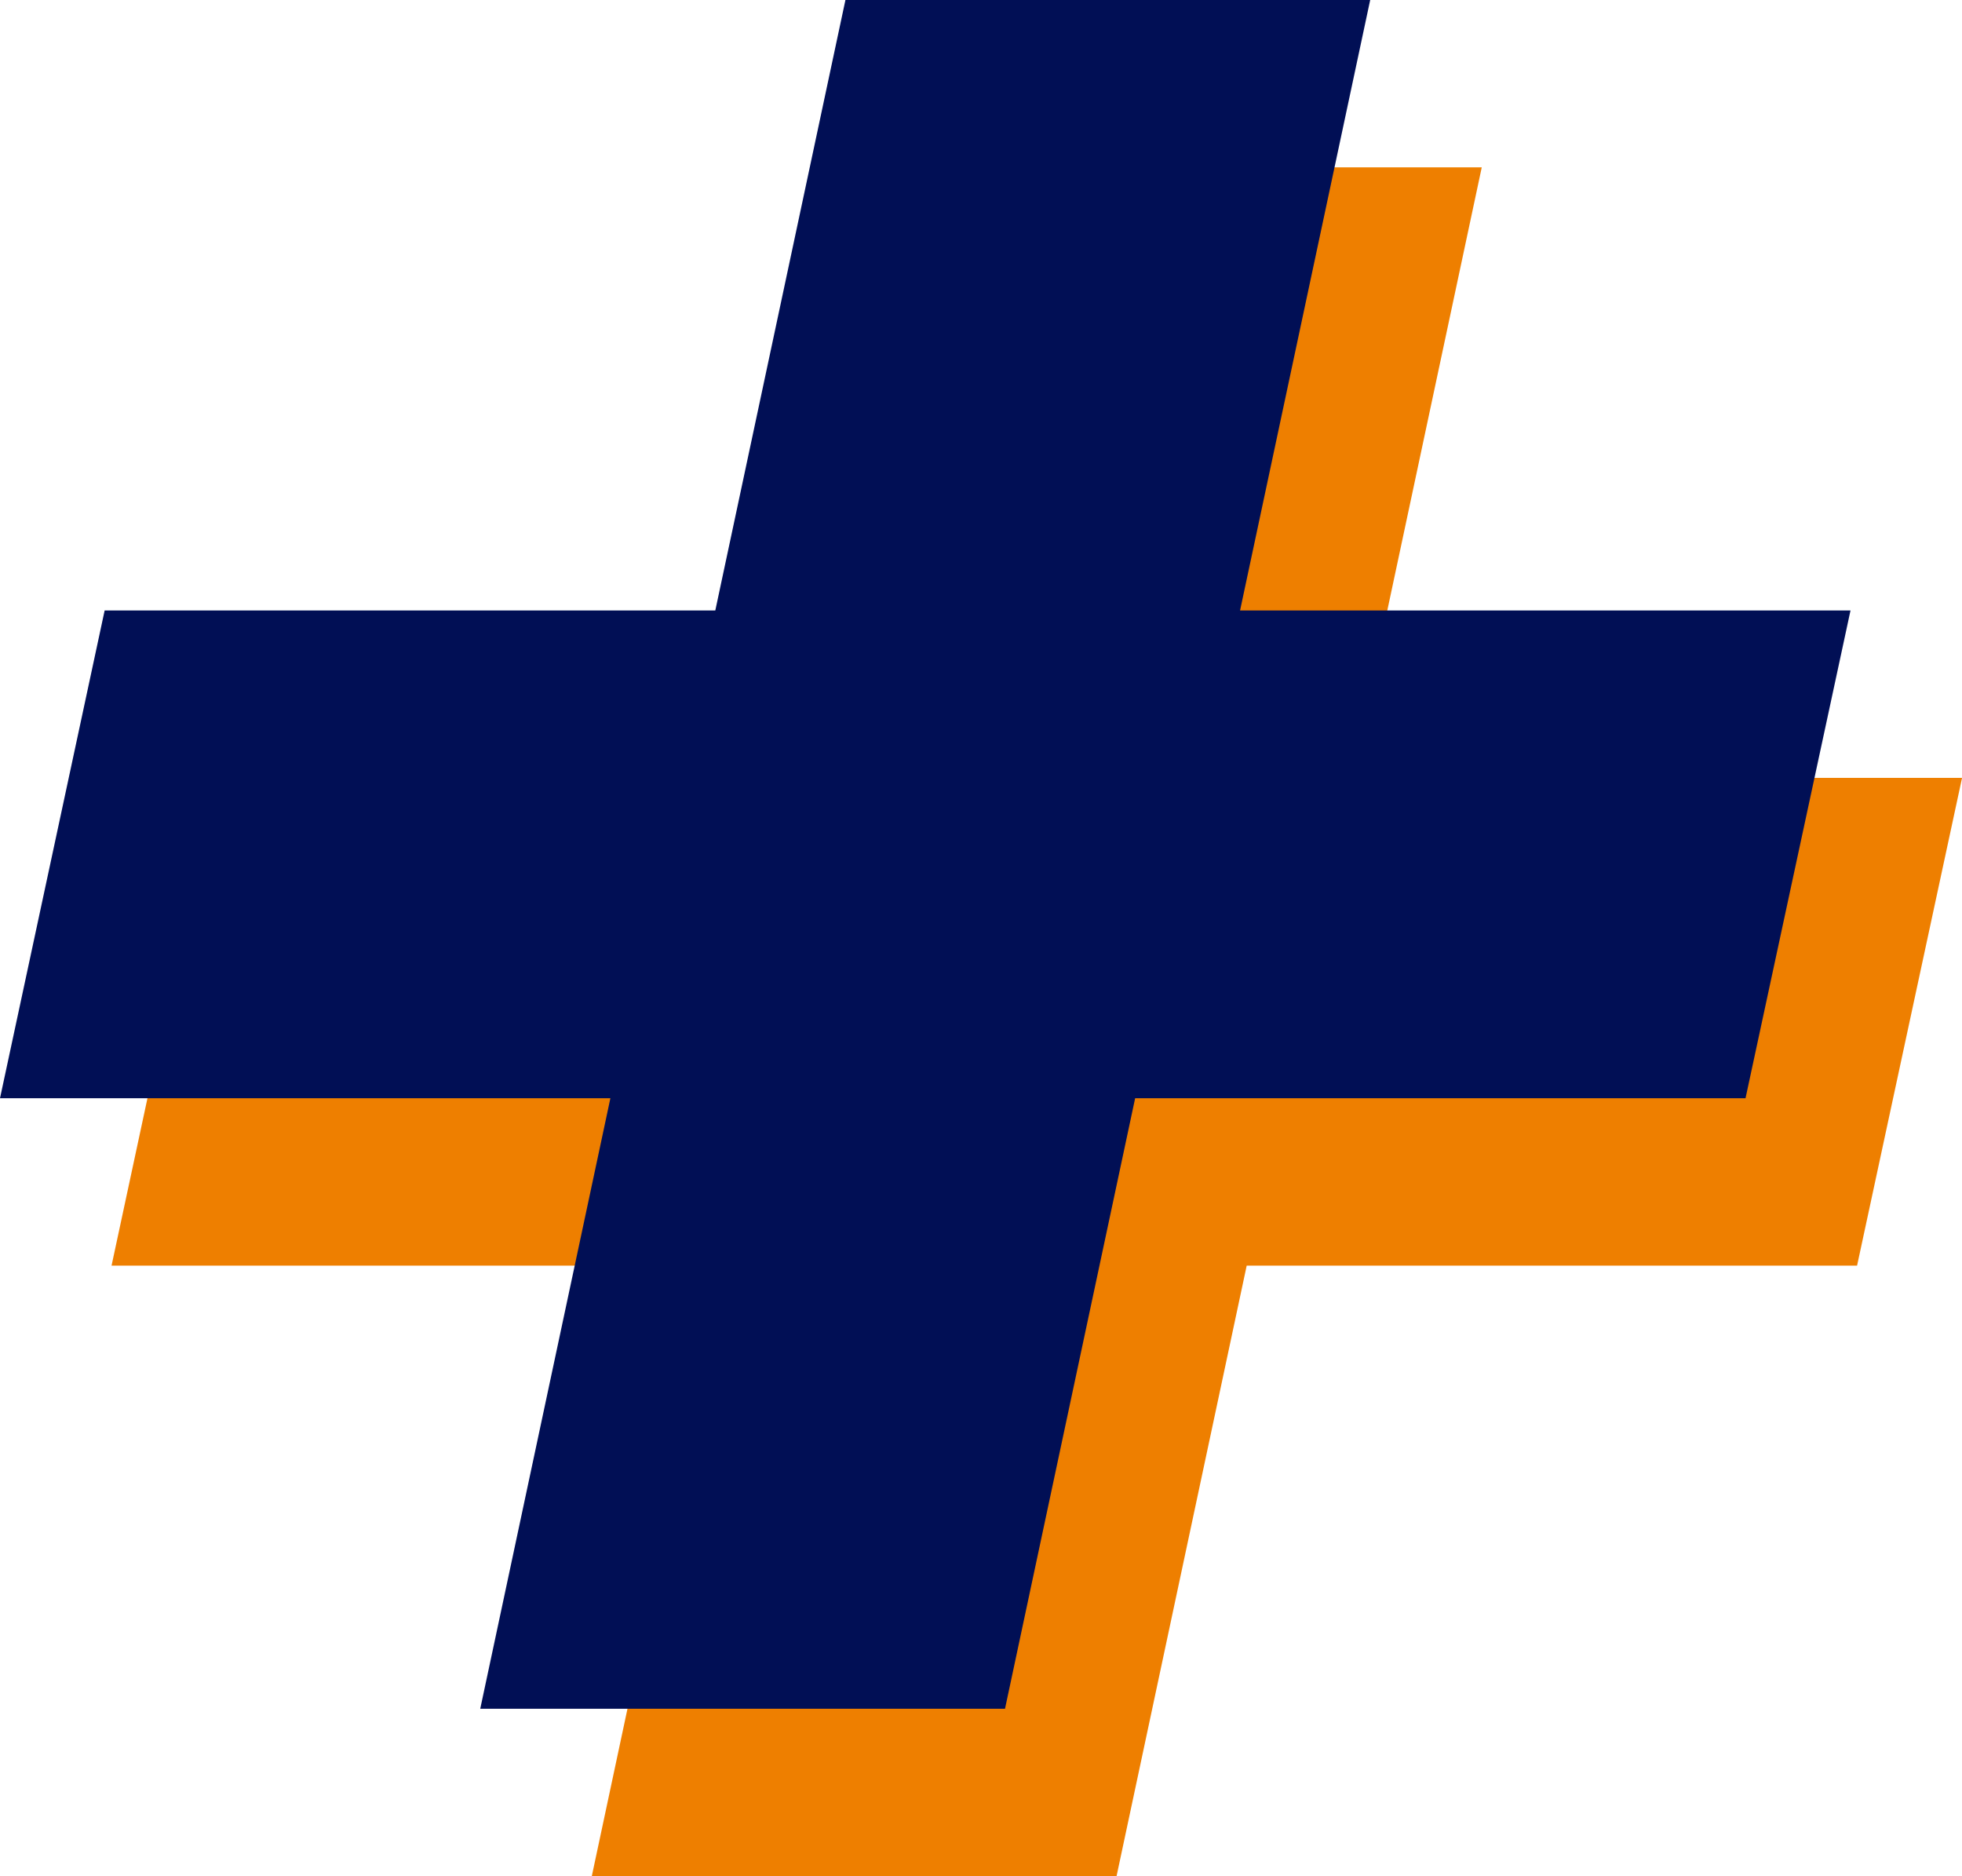
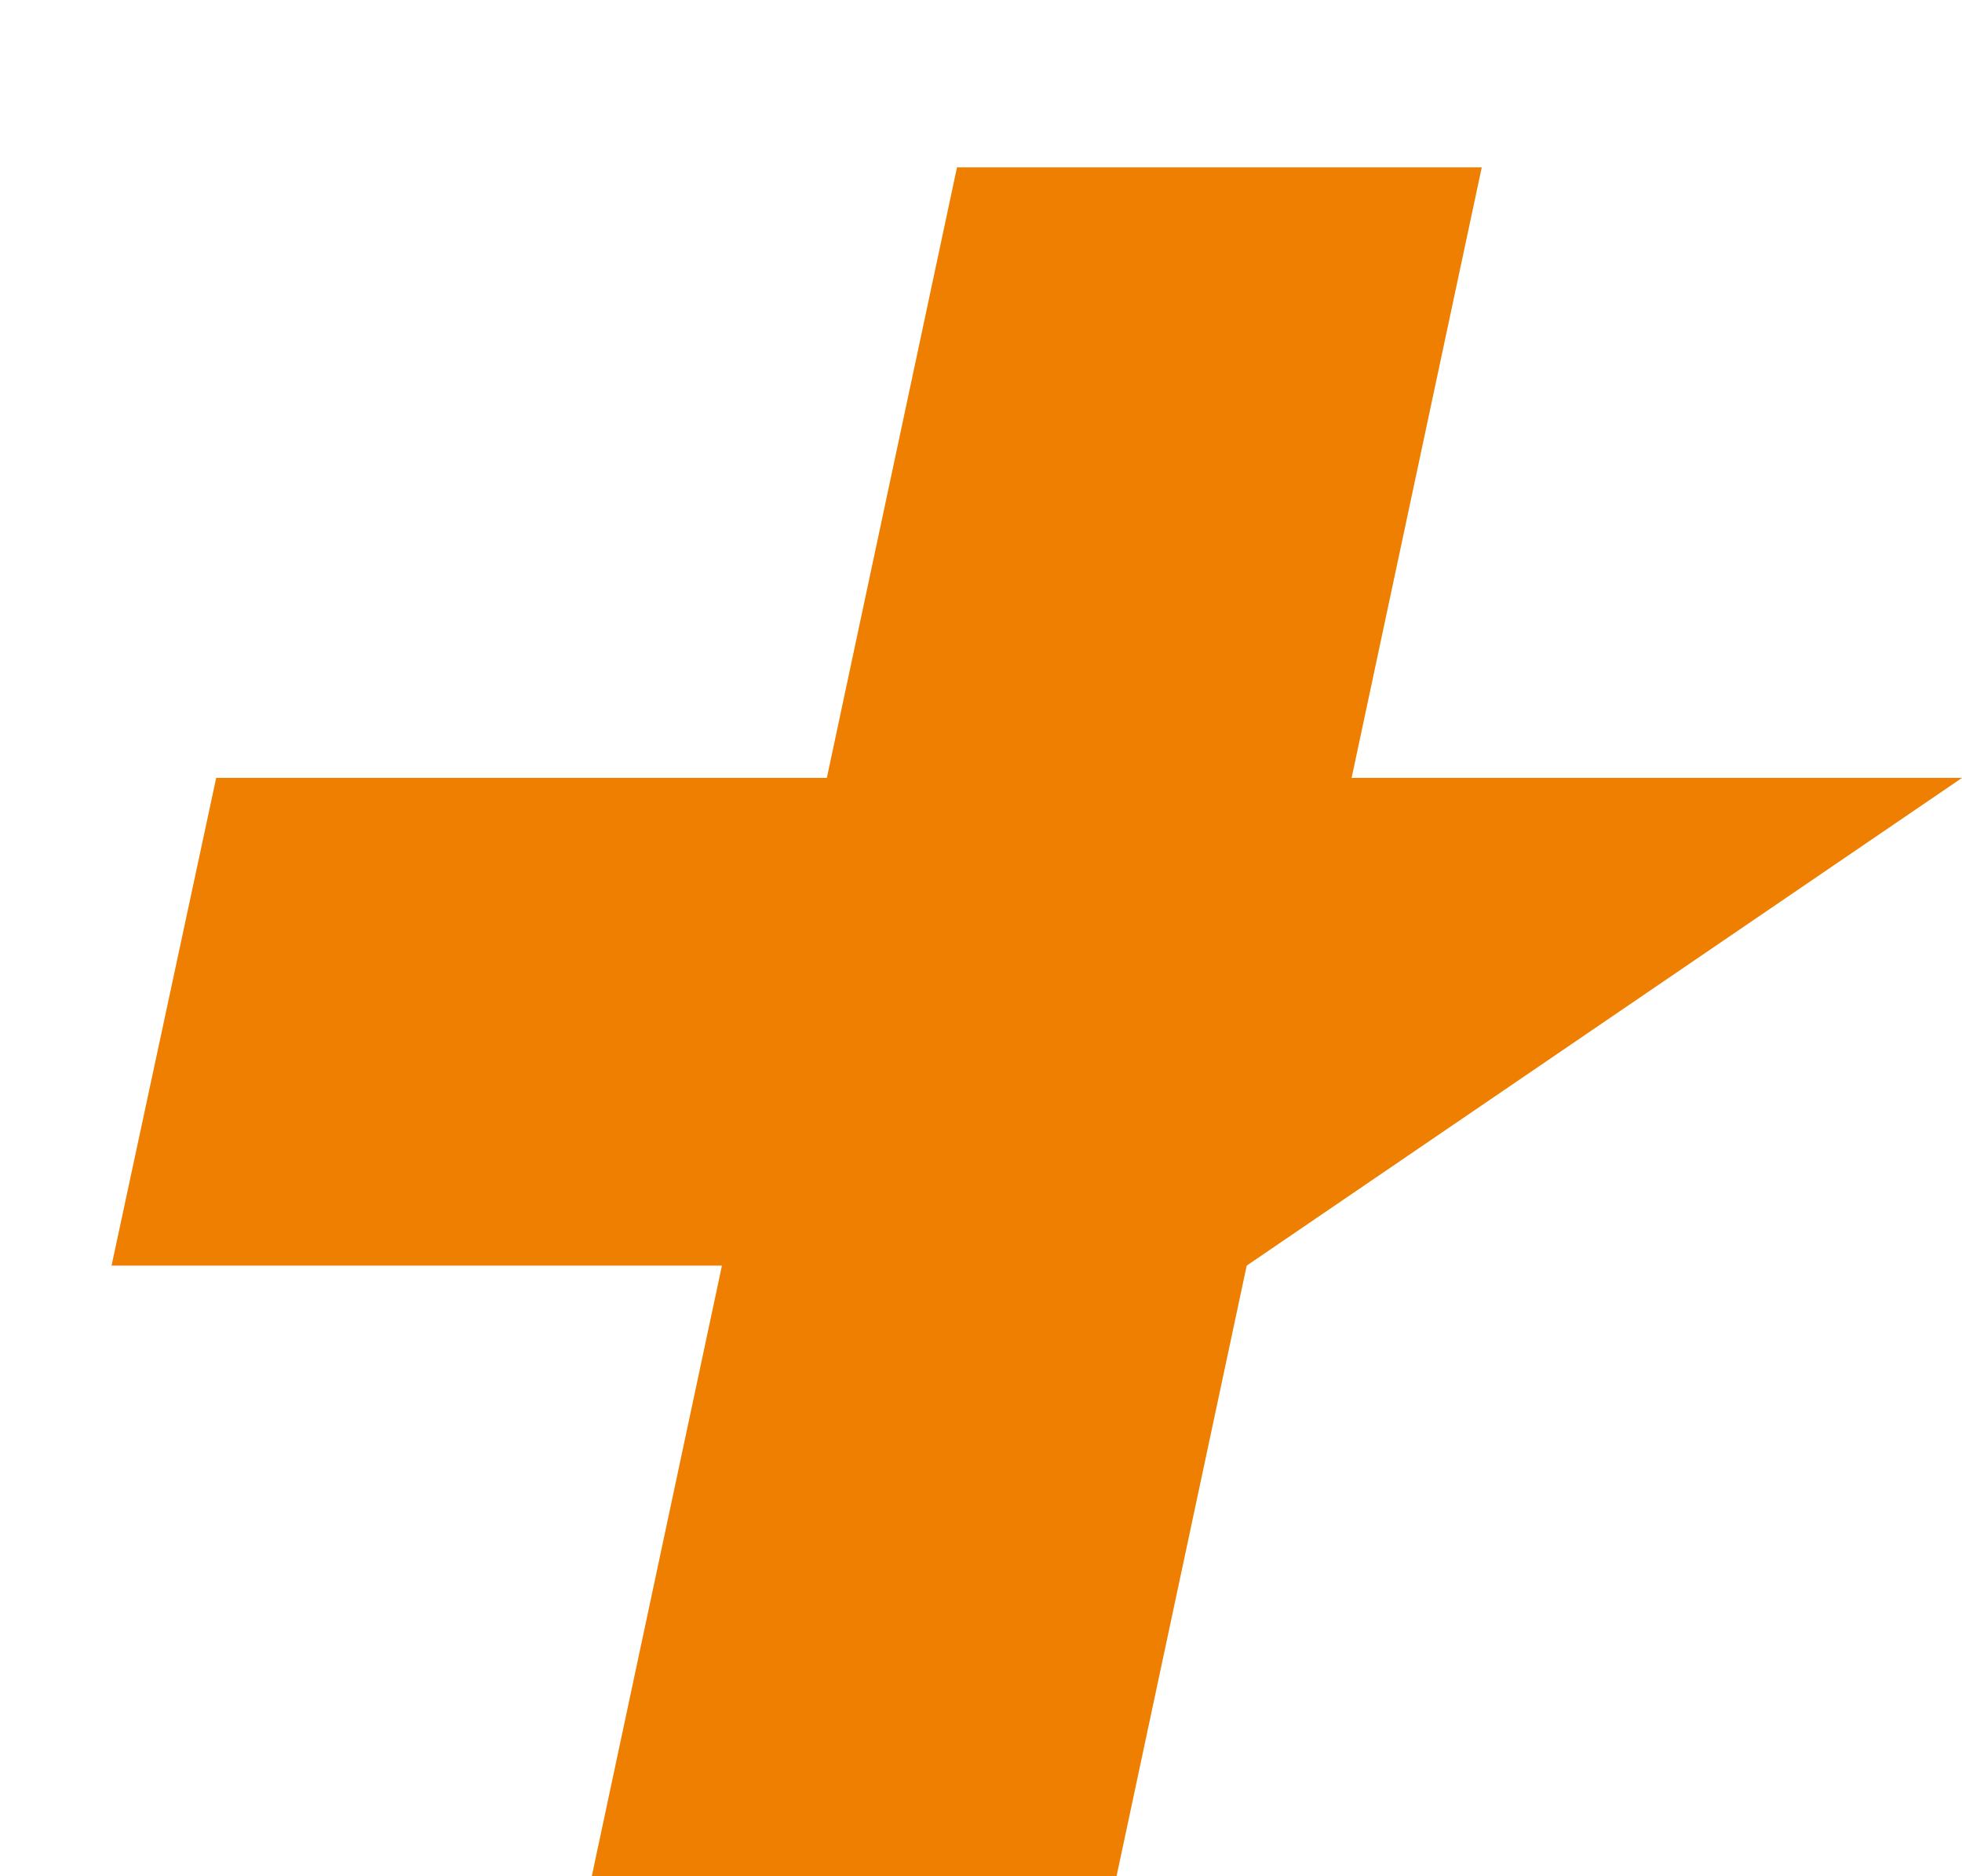
<svg xmlns="http://www.w3.org/2000/svg" width="35.175" height="33.629" viewBox="0 0 35.175 33.629">
  <g id="Groupe_2433" data-name="Groupe 2433" transform="translate(-773.943 -2297.235)">
-     <path id="Tracé_7316" data-name="Tracé 7316" d="M-6.776.157H4.167L1.834,11.1h9.408L13.575.157H24.518L26.4-8.586H15.456l2.333-10.943H8.381L6.048-8.586H-4.9Z" transform="translate(782.719 2319.764)" fill="#ee7f00" />
-     <path id="Tracé_7317" data-name="Tracé 7317" d="M-6.776.157H4.167L1.834,11.1h9.408L13.575.157H24.518L26.4-8.586H15.456l2.333-10.943H8.381L6.048-8.586H-4.9Z" transform="translate(780.719 2316.764)" fill="#010f55" />
+     <path id="Tracé_7316" data-name="Tracé 7316" d="M-6.776.157H4.167L1.834,11.1h9.408L13.575.157L26.4-8.586H15.456l2.333-10.943H8.381L6.048-8.586H-4.9Z" transform="translate(782.719 2319.764)" fill="#ee7f00" />
  </g>
</svg>